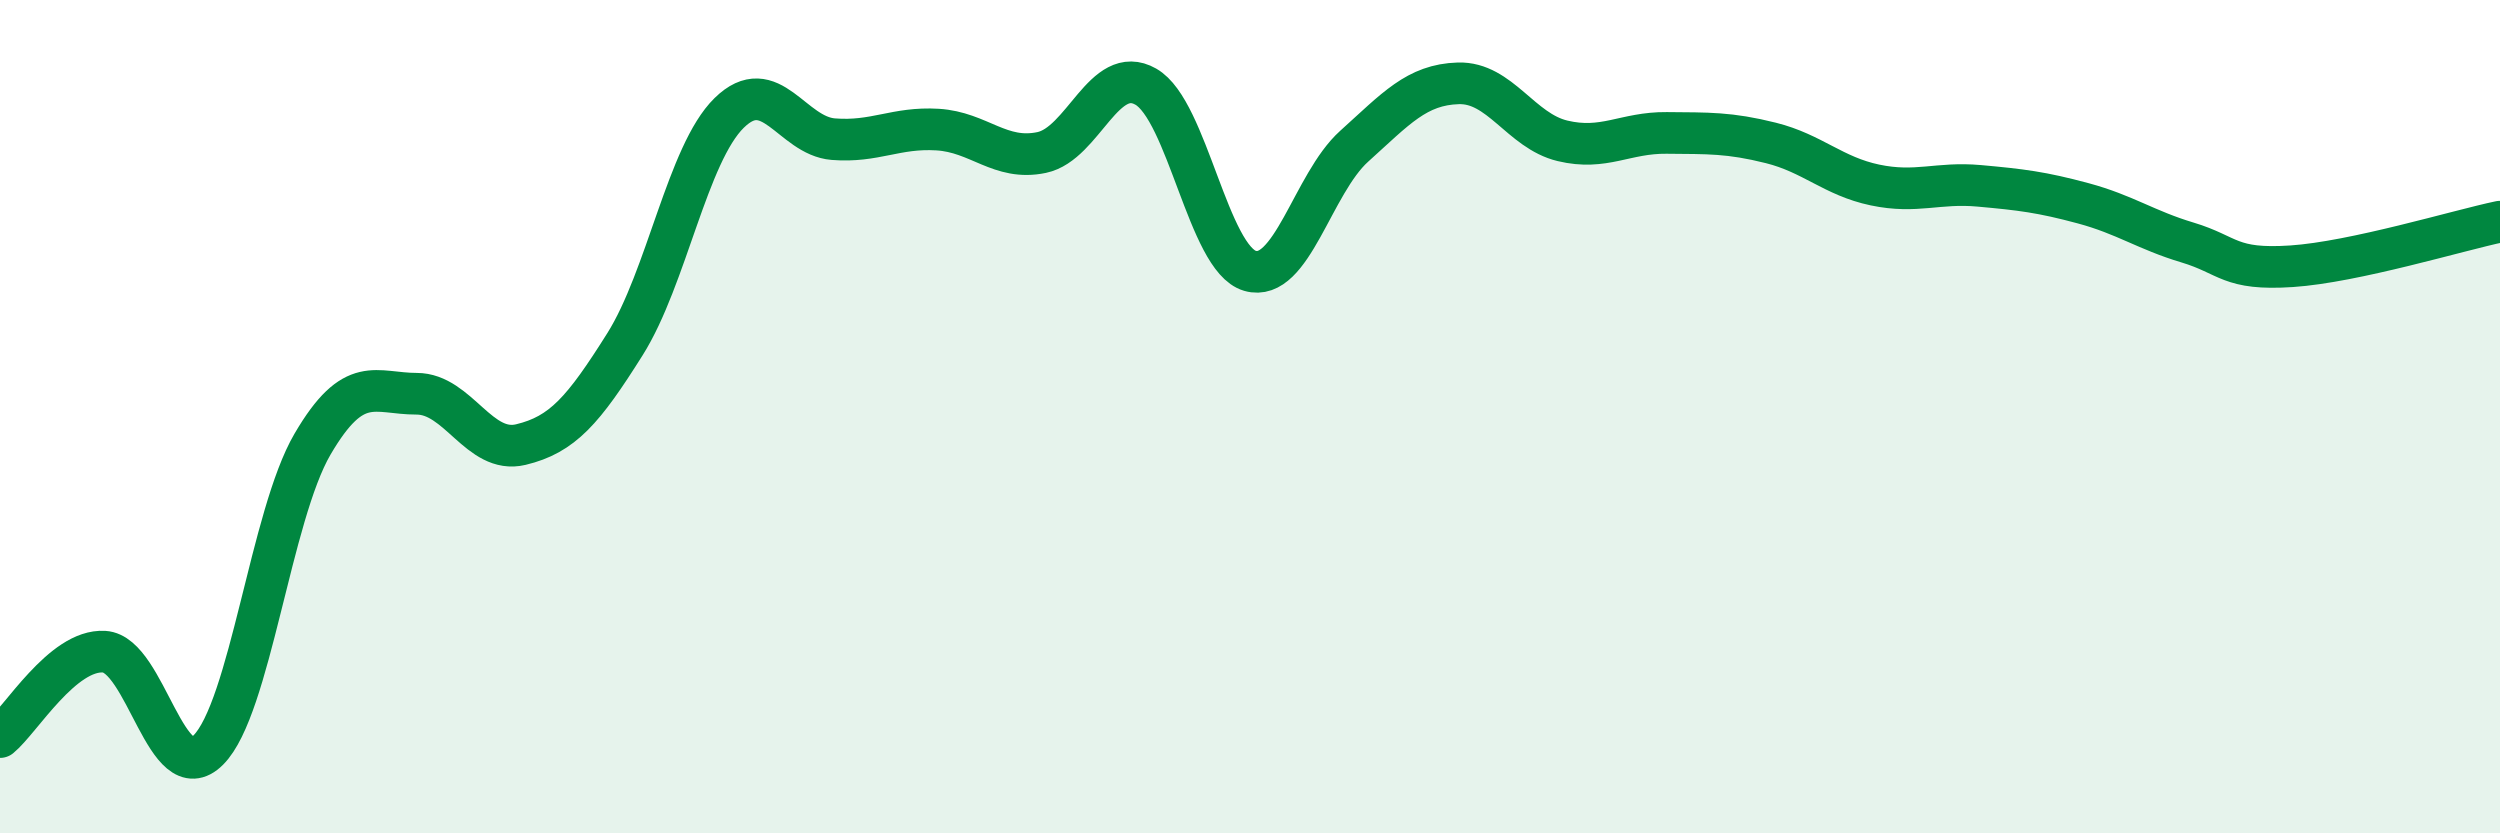
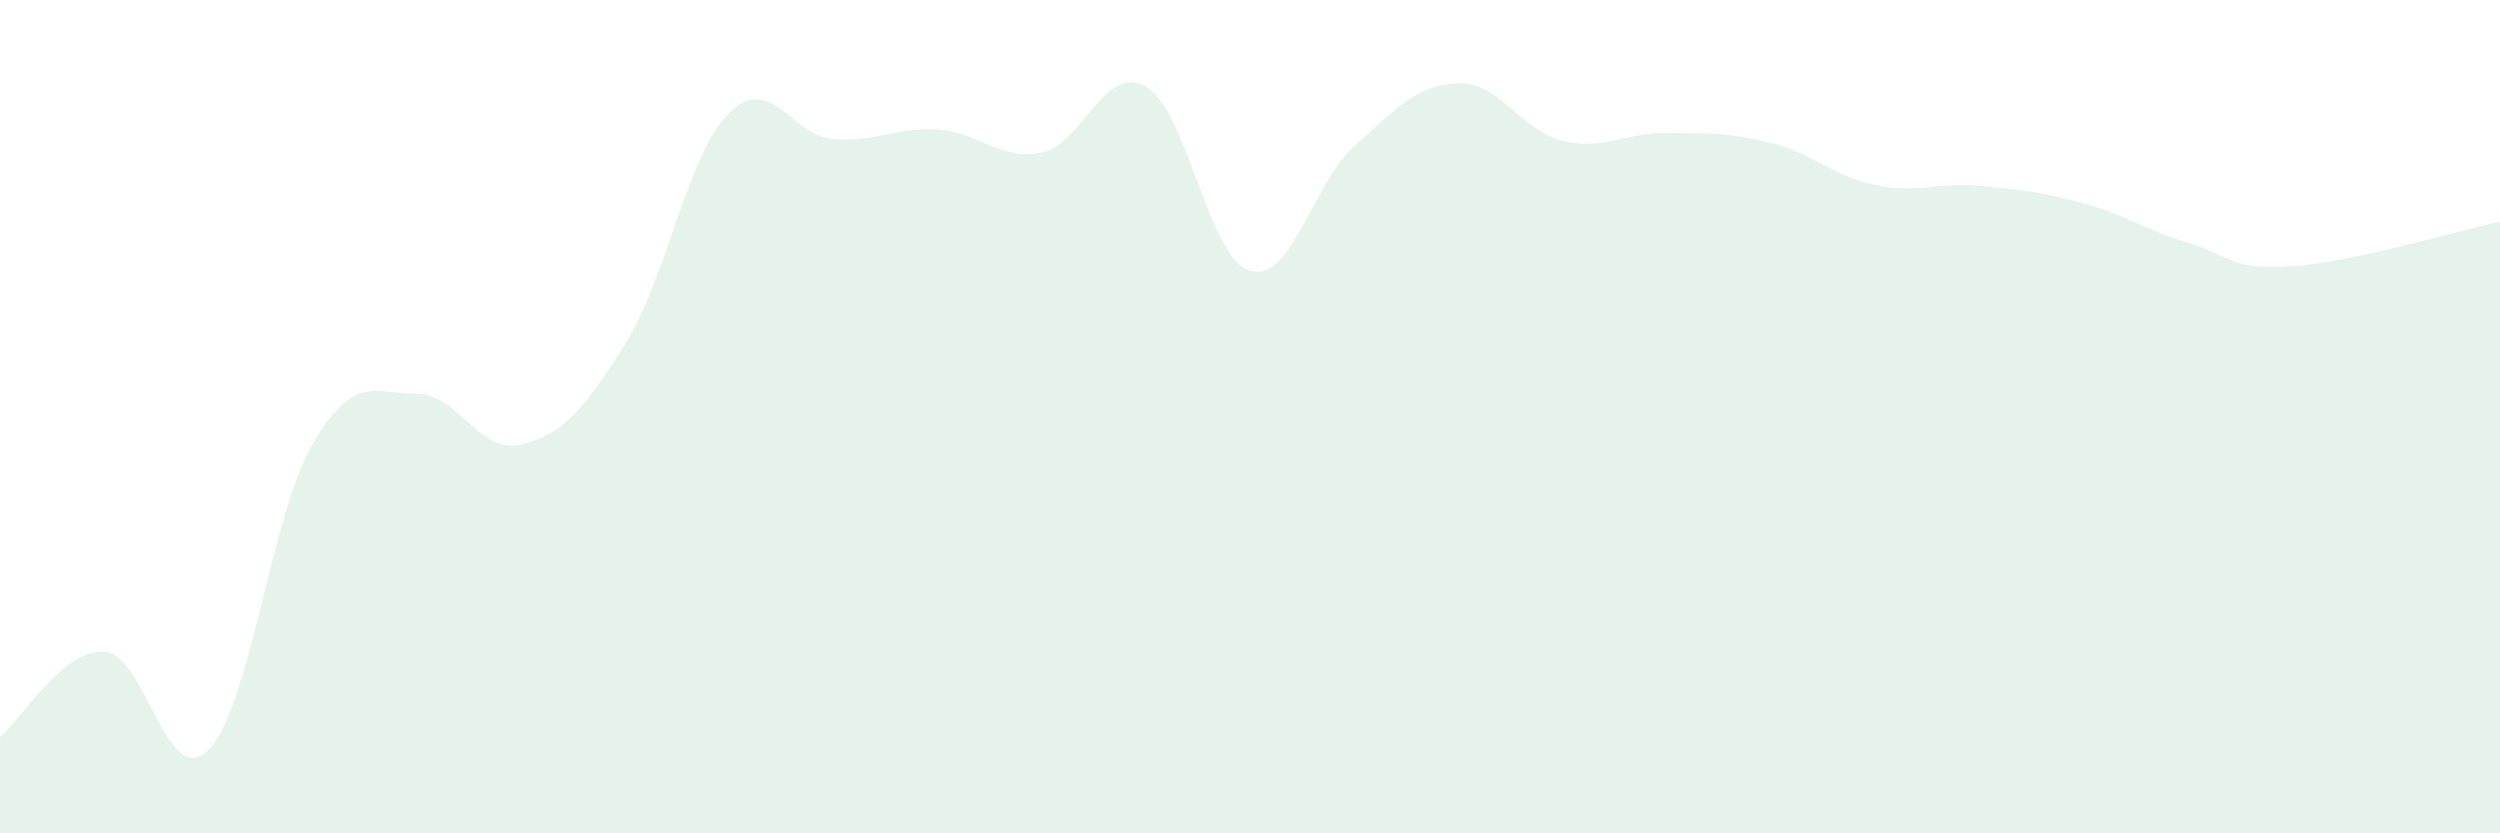
<svg xmlns="http://www.w3.org/2000/svg" width="60" height="20" viewBox="0 0 60 20">
  <path d="M 0,17.69 C 0.5,17.28 1.5,15.58 2.5,15.64 C 3.5,15.7 4,19 5,18 C 6,17 6.5,12.37 7.5,10.66 C 8.5,8.95 9,9.45 10,9.45 C 11,9.45 11.5,10.91 12.5,10.67 C 13.5,10.43 14,9.85 15,8.26 C 16,6.67 16.5,3.69 17.5,2.71 C 18.5,1.73 19,3.26 20,3.34 C 21,3.42 21.5,3.05 22.5,3.11 C 23.5,3.17 24,3.87 25,3.66 C 26,3.45 26.5,1.51 27.5,2.08 C 28.5,2.65 29,6.21 30,6.5 C 31,6.79 31.5,4.41 32.5,3.51 C 33.5,2.61 34,2.03 35,2 C 36,1.97 36.5,3.14 37.5,3.38 C 38.5,3.62 39,3.18 40,3.19 C 41,3.2 41.5,3.18 42.5,3.43 C 43.5,3.68 44,4.23 45,4.44 C 46,4.65 46.5,4.37 47.5,4.46 C 48.5,4.55 49,4.61 50,4.88 C 51,5.15 51.5,5.52 52.5,5.82 C 53.5,6.12 53.5,6.49 55,6.39 C 56.5,6.29 59,5.53 60,5.32L60 20L0 20Z" fill="#008740" opacity="0.1" stroke-linecap="round" stroke-linejoin="round" />
-   <path d="M 0,17.69 C 0.5,17.28 1.5,15.58 2.5,15.64 C 3.5,15.7 4,19 5,18 C 6,17 6.5,12.37 7.5,10.66 C 8.5,8.95 9,9.45 10,9.45 C 11,9.45 11.5,10.91 12.5,10.67 C 13.5,10.43 14,9.85 15,8.26 C 16,6.67 16.5,3.69 17.5,2.71 C 18.5,1.73 19,3.26 20,3.34 C 21,3.42 21.5,3.05 22.5,3.11 C 23.5,3.17 24,3.87 25,3.66 C 26,3.45 26.5,1.51 27.5,2.08 C 28.5,2.65 29,6.21 30,6.5 C 31,6.79 31.5,4.41 32.5,3.51 C 33.5,2.61 34,2.03 35,2 C 36,1.97 36.5,3.14 37.5,3.38 C 38.5,3.62 39,3.18 40,3.19 C 41,3.2 41.5,3.18 42.5,3.43 C 43.5,3.68 44,4.23 45,4.44 C 46,4.65 46.5,4.37 47.5,4.46 C 48.5,4.55 49,4.61 50,4.88 C 51,5.15 51.5,5.52 52.5,5.82 C 53.5,6.12 53.5,6.49 55,6.39 C 56.5,6.29 59,5.53 60,5.32" stroke="#008740" stroke-width="1" fill="none" stroke-linecap="round" stroke-linejoin="round" />
</svg>